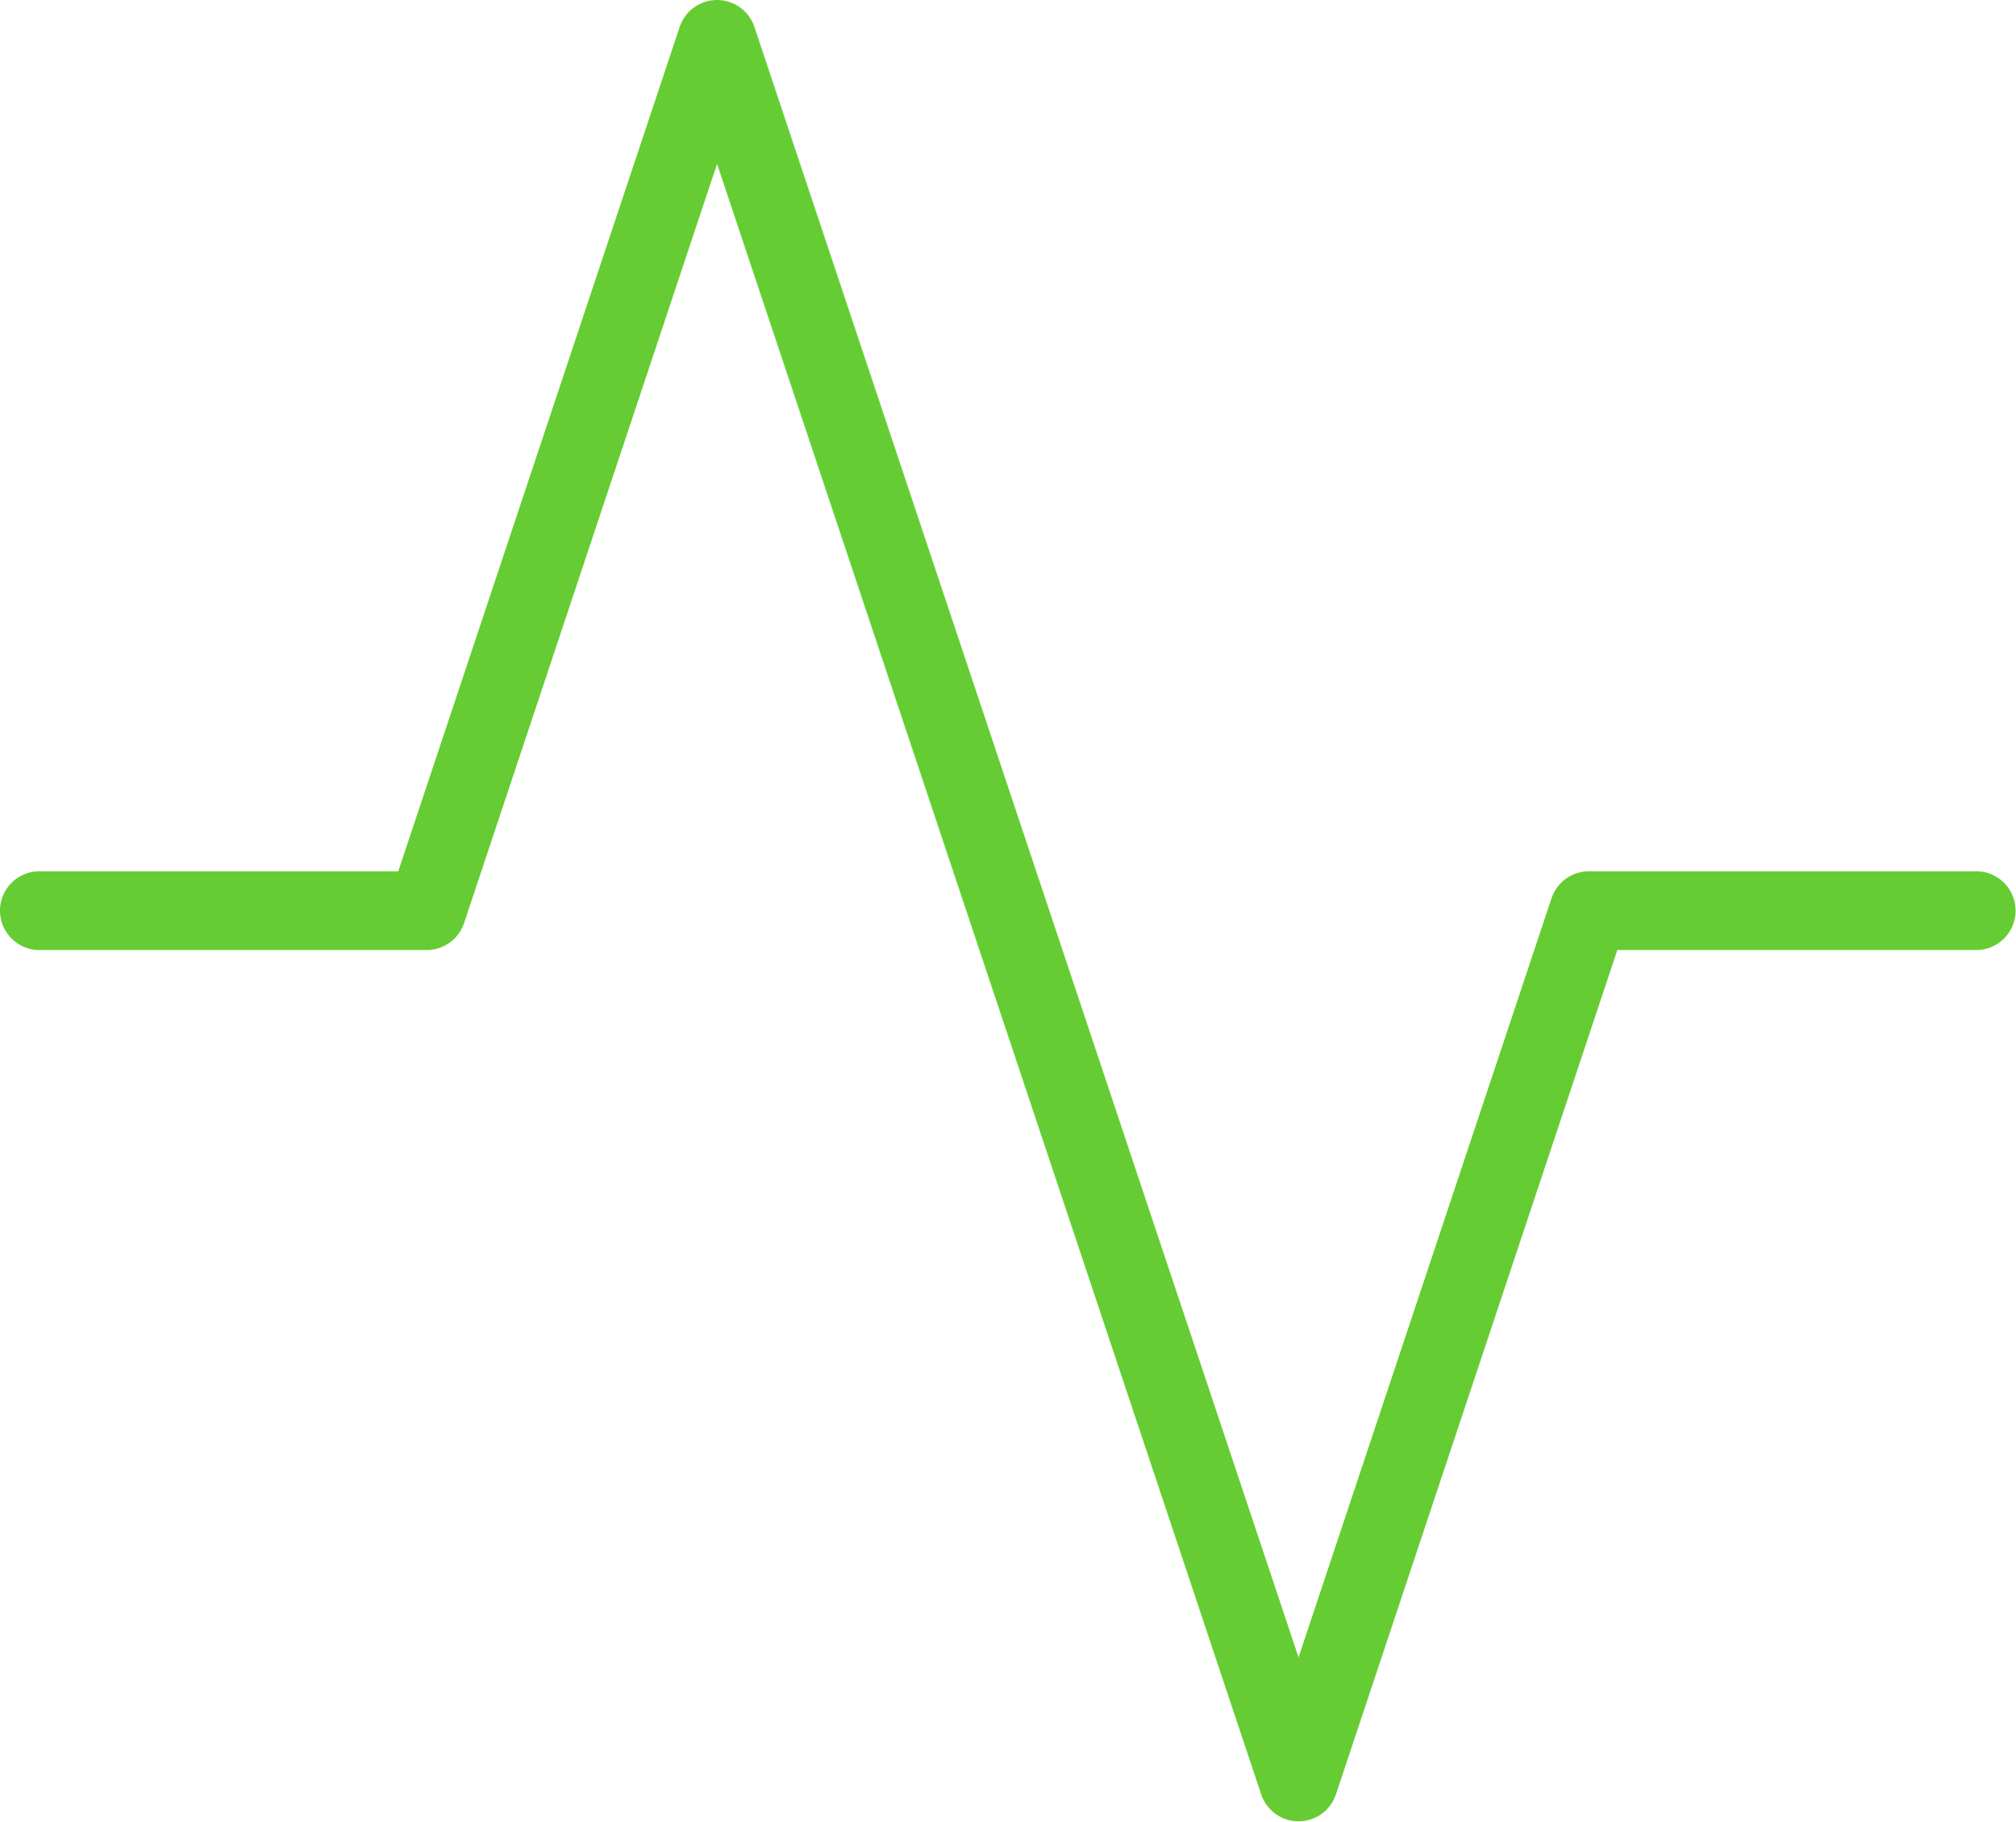
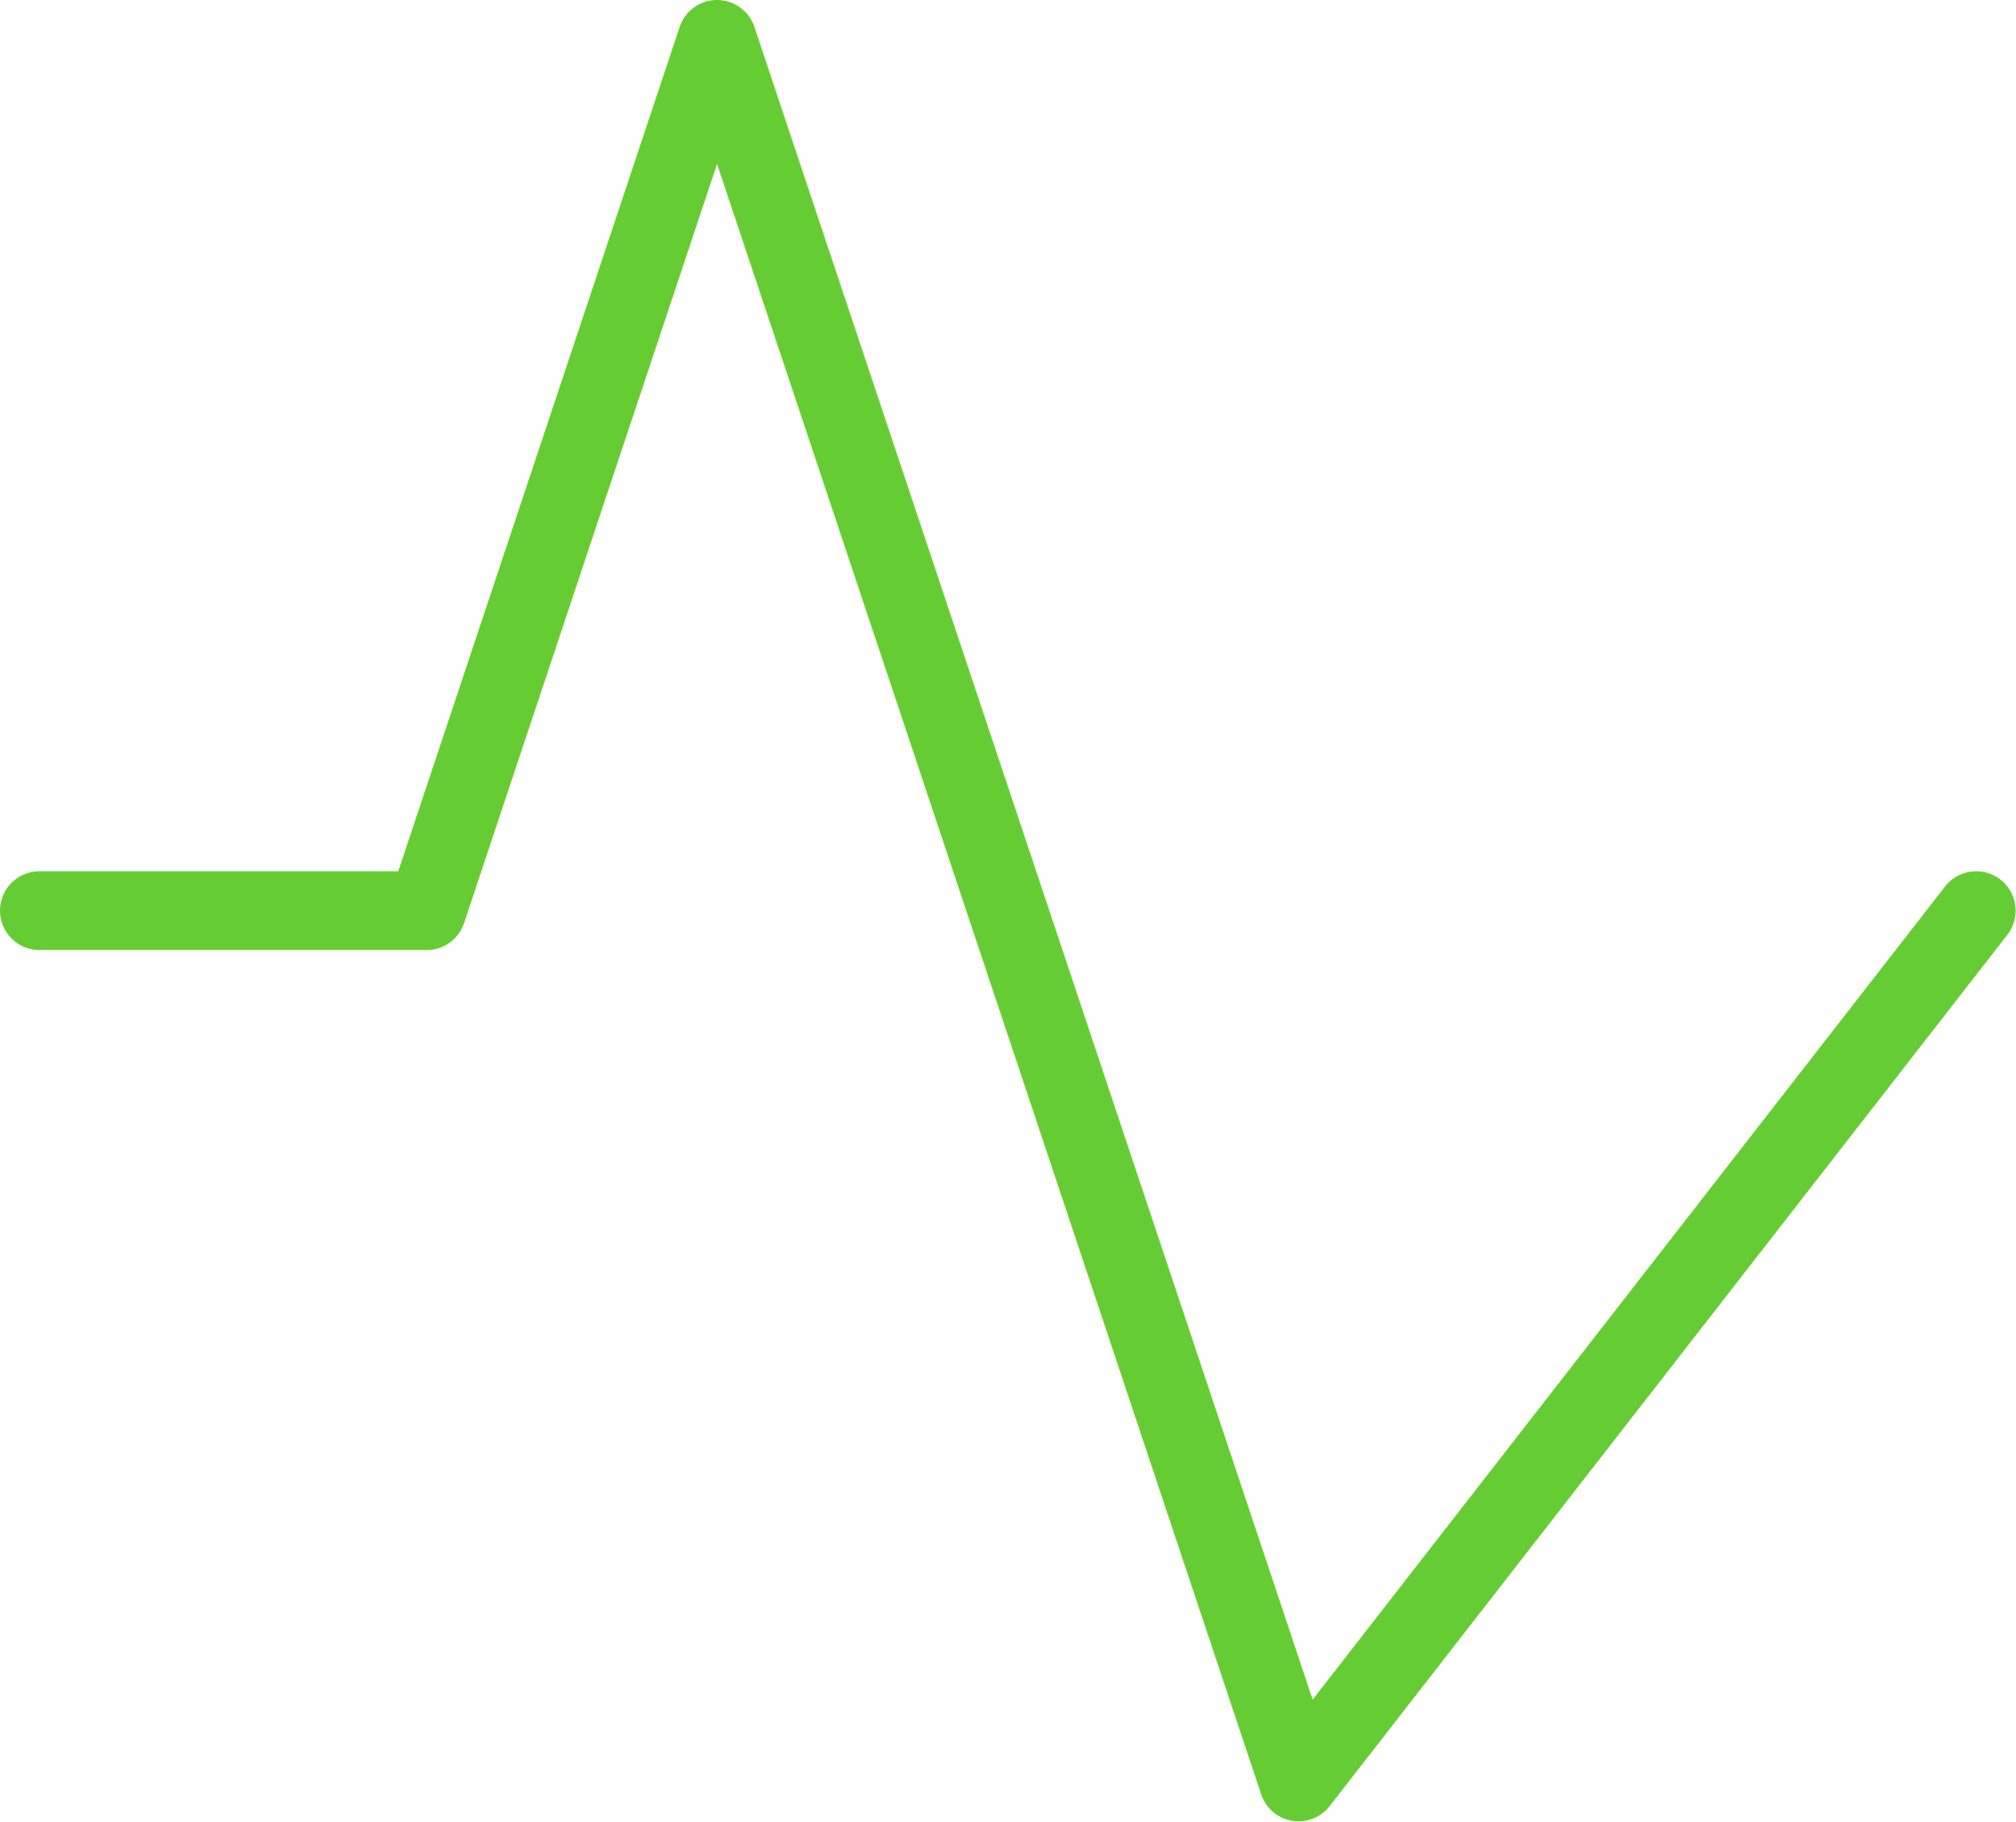
<svg xmlns="http://www.w3.org/2000/svg" id="Ebene_1" data-name="Ebene 1" viewBox="0 0 51.17 46.25">
  <defs>
    <style>.cls-1{fill:none;stroke:#6c3;stroke-linecap:round;stroke-linejoin:round;stroke-width:2px;}</style>
  </defs>
-   <path class="cls-1" d="M54.08,29.5H44.25L36.88,51.62,22.12,7.38,14.75,29.5H4.92" transform="translate(-3.92 -6.38)" />
+   <path class="cls-1" d="M54.08,29.5L36.88,51.62,22.12,7.38,14.75,29.5H4.92" transform="translate(-3.92 -6.38)" />
</svg>